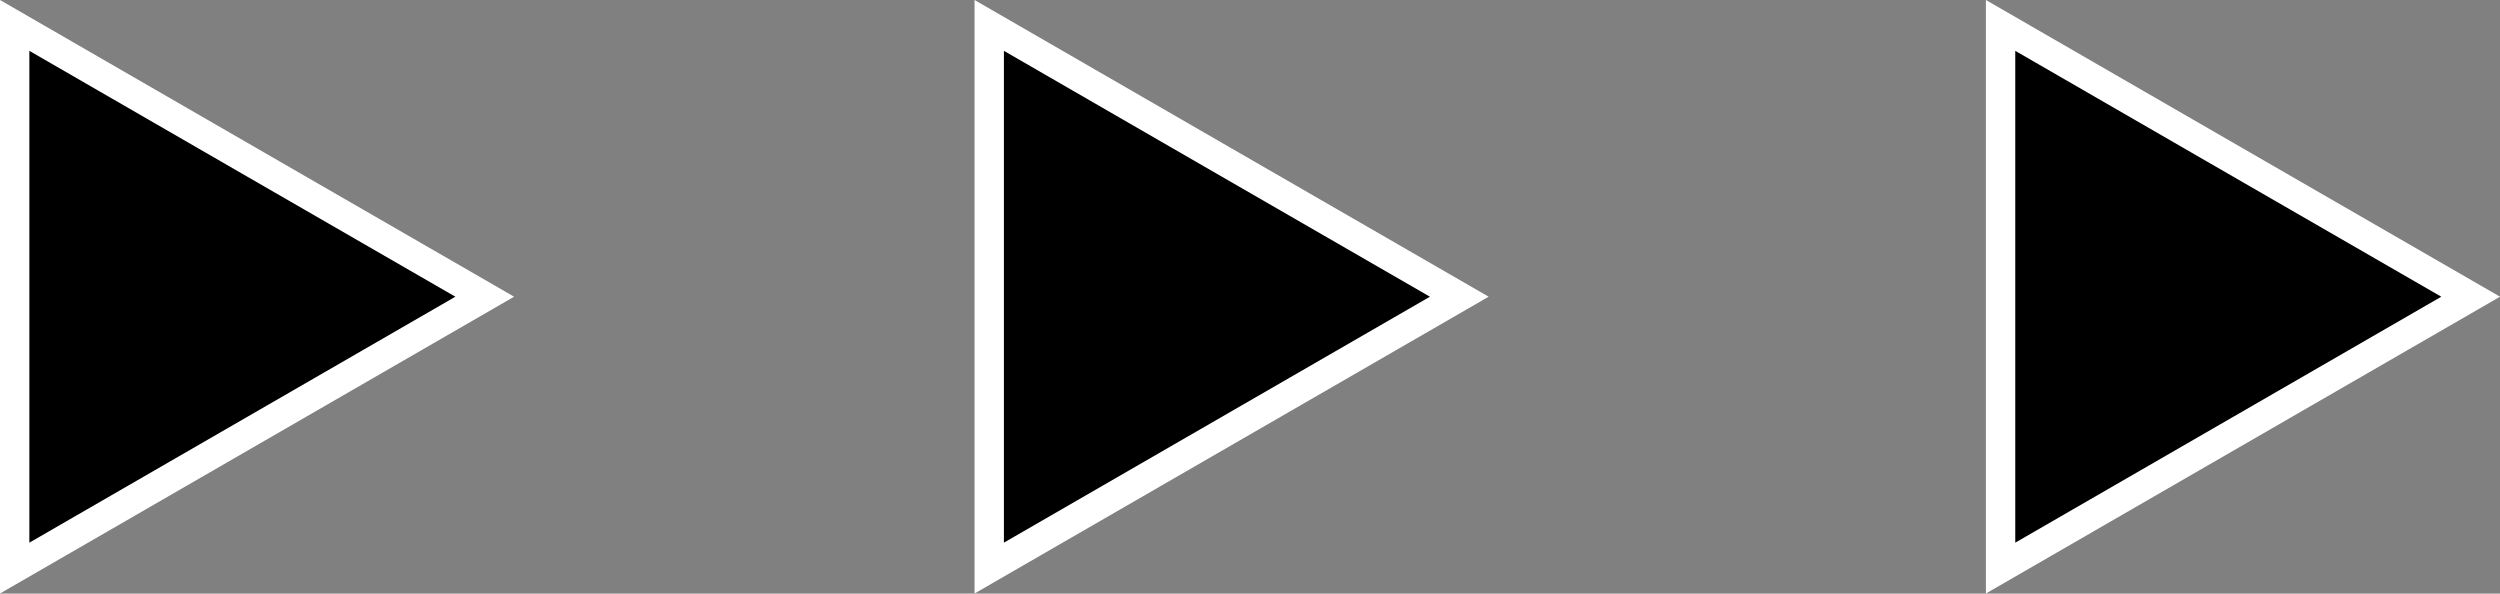
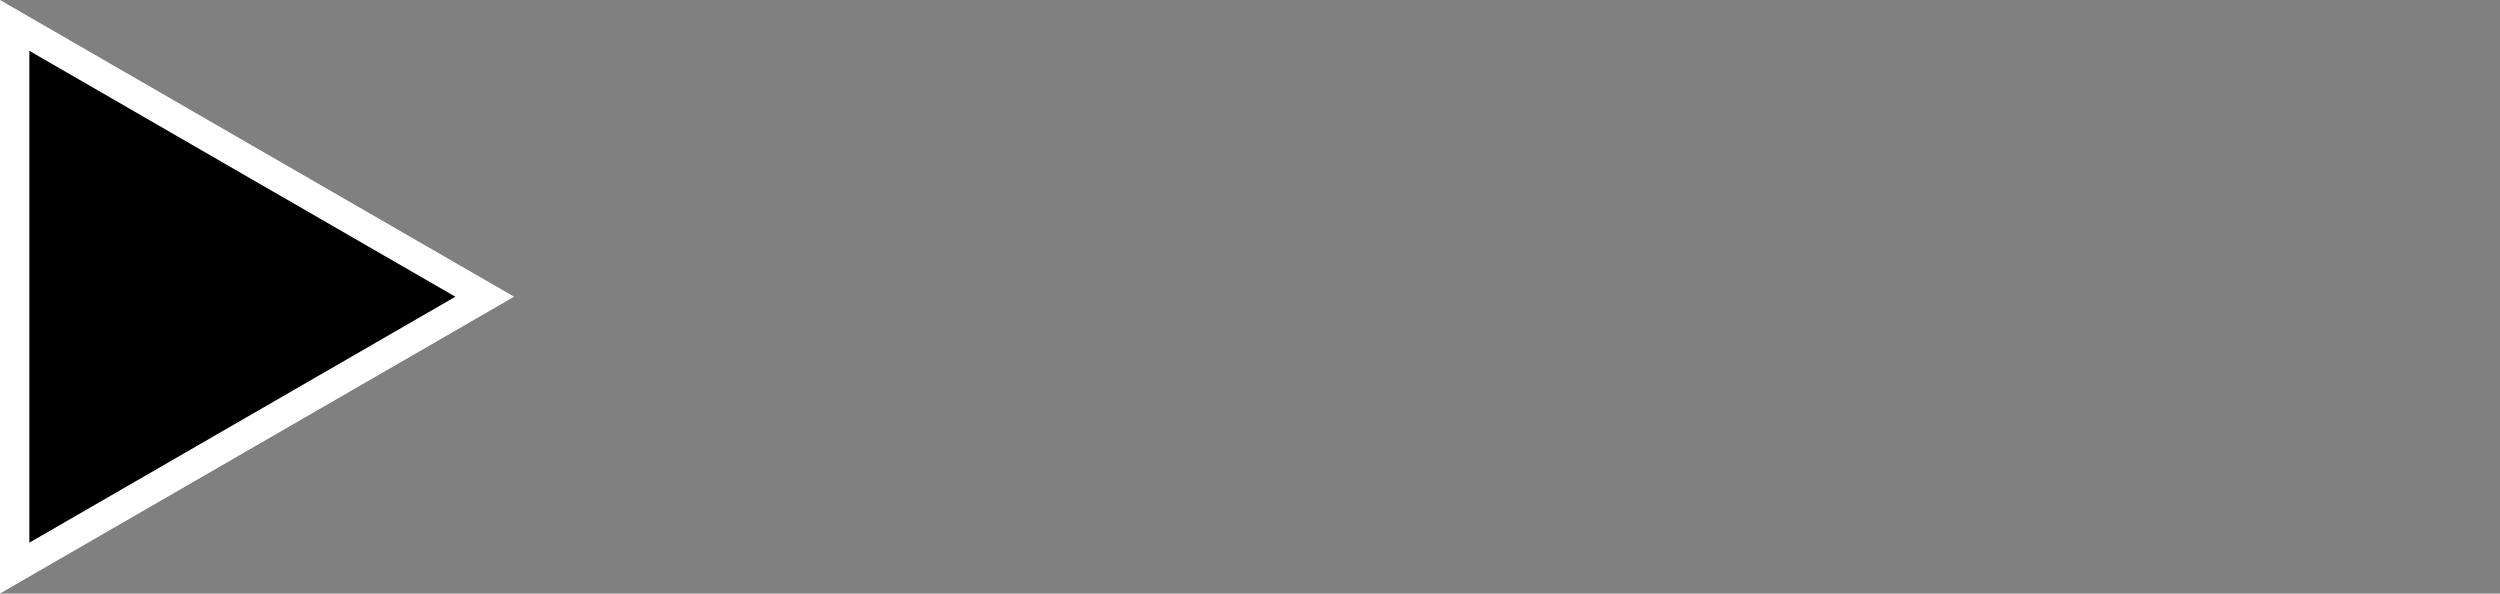
<svg xmlns="http://www.w3.org/2000/svg" width="85.16" height="20.221" viewBox="0 0 85.16 20.221">
  <rect x="0" y="0" width="85.16" height="20.221" fill="#808080" stroke="none" />
  <g id="Group_5708" data-name="Group 5708" transform="translate(-177.8 -565.493)" opacity="0.998">
    <g id="Group_3826" data-name="Group 3826" transform="translate(178.3 566.359)">
      <path id="Path_229" data-name="Path 229" d="M194.312,575.6l-8.006,4.622-8.006,4.622V566.359l8.006,4.622Z" transform="translate(-178.3 -566.359)" stroke="#fff" stroke-miterlimit="10" stroke-width="1" />
-       <path id="Path_230" data-name="Path 230" d="M265,575.6l-8.006,4.622-8.006,4.622V566.359l8.006,4.622Z" transform="translate(-215.791 -566.359)" stroke="#fff" stroke-miterlimit="10" stroke-width="1" />
-       <path id="Path_231" data-name="Path 231" d="M338.358,575.6l-8.006,4.622-8.006,4.622V566.359l8.006,4.622Z" transform="translate(-254.698 -566.359)" stroke="#fff" stroke-miterlimit="10" stroke-width="1" />
    </g>
  </g>
</svg>